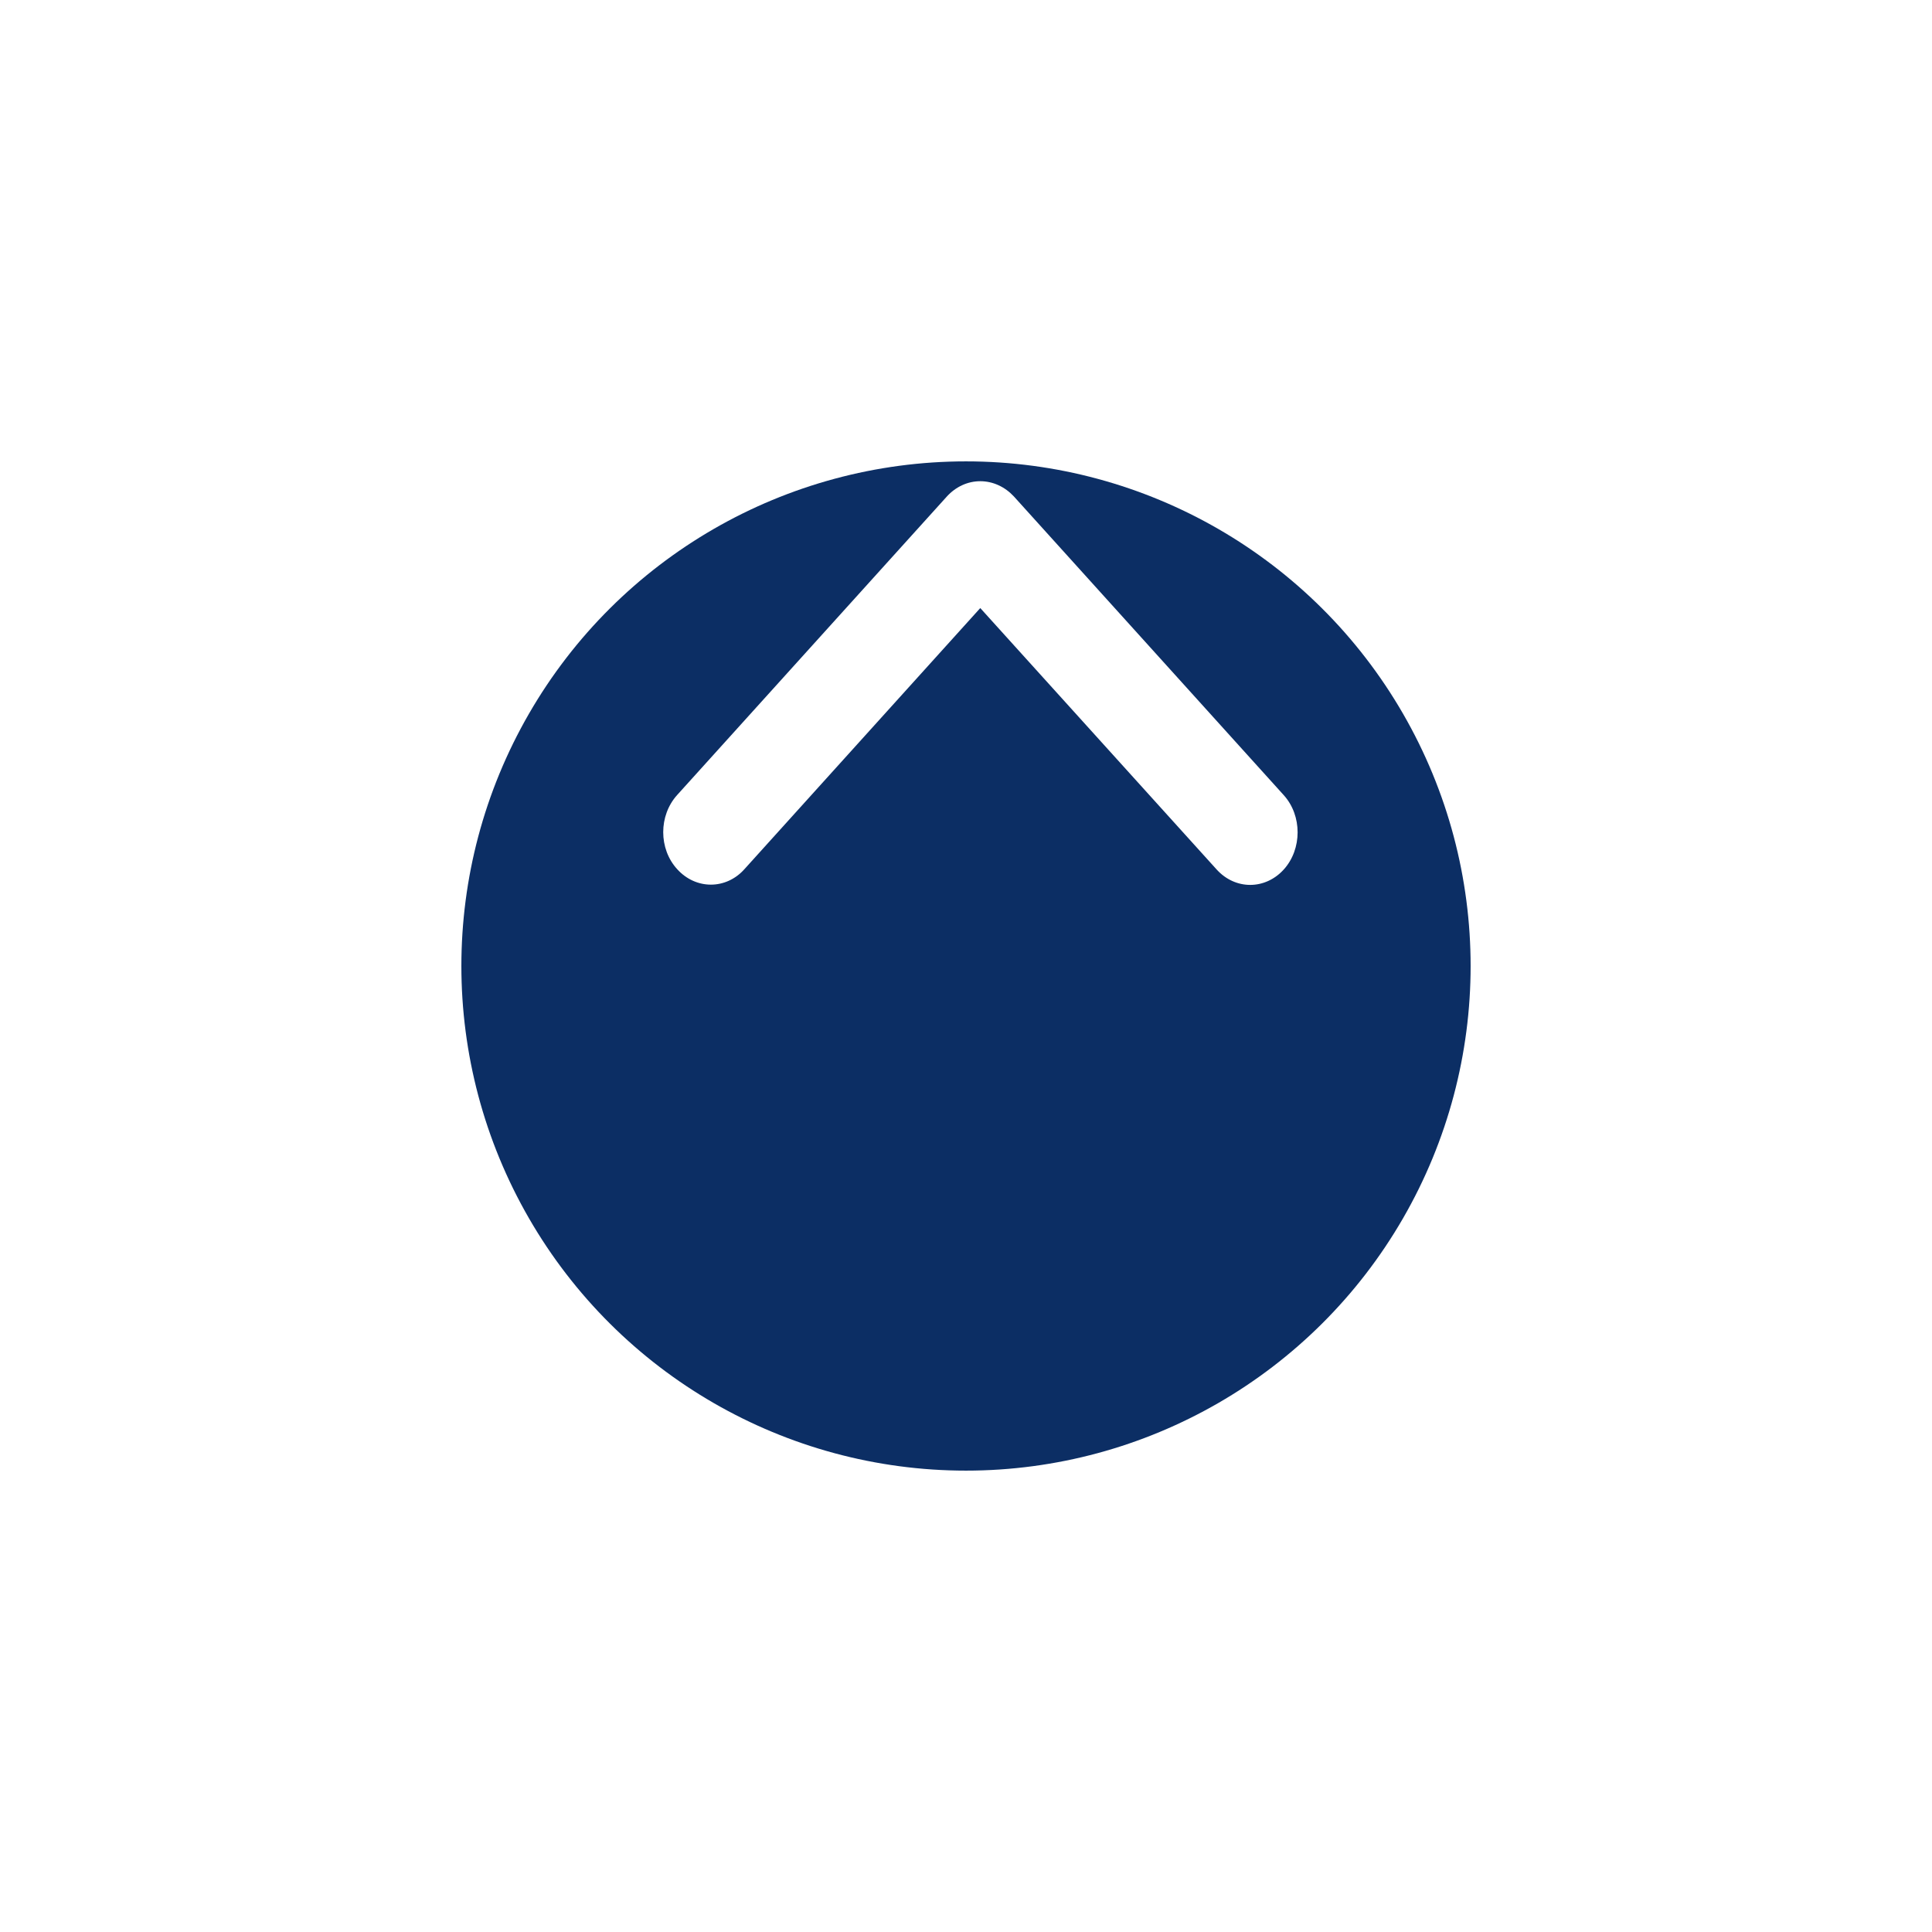
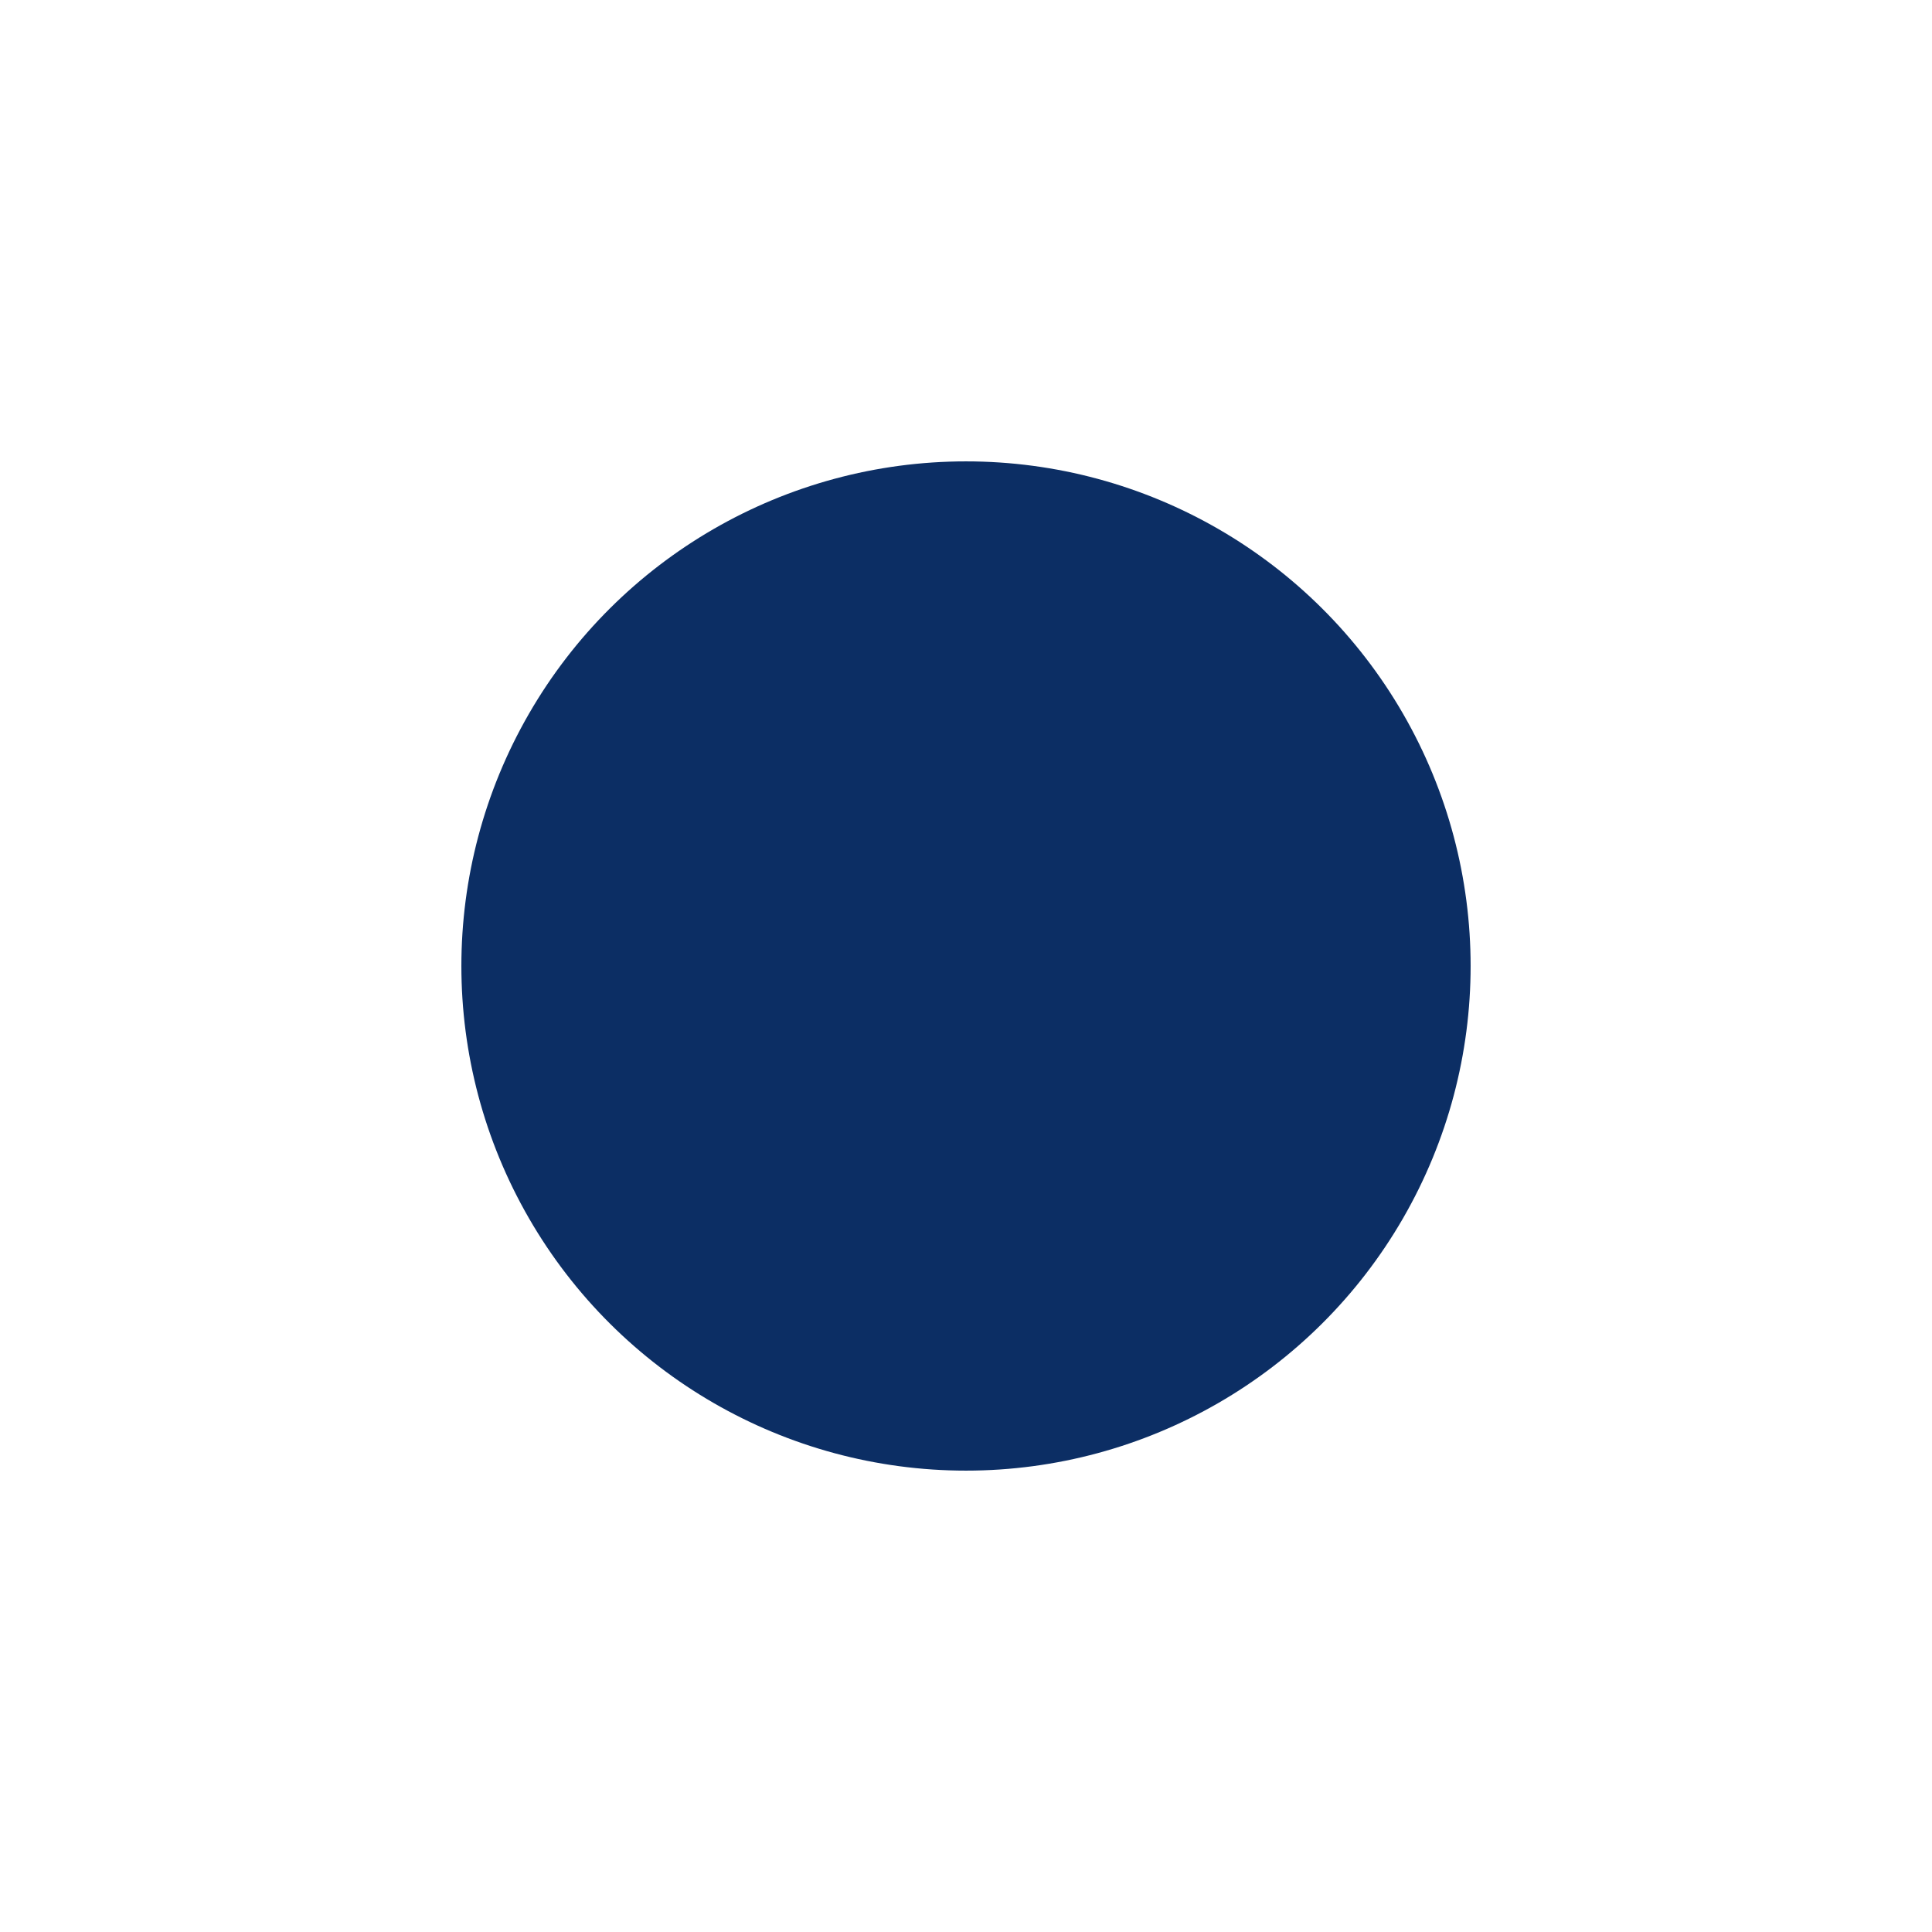
<svg xmlns="http://www.w3.org/2000/svg" width="67" height="67" viewBox="0 0 67 67" fill="none">
  <g filter="url(#filter0_bd_1306_95)">
    <circle cx="33.5" cy="25.5" r="17.5" transform="rotate(-90 33.5 25.5)" fill="#0C2E64" />
  </g>
-   <path d="M33.995 21.087L25.815 30.143C25.177 30.857 24.131 30.857 23.485 30.143C22.838 29.438 22.838 28.282 23.485 27.568L32.83 17.225C33.141 16.881 33.556 16.688 33.995 16.688C34.434 16.688 34.849 16.881 35.16 17.216L44.521 27.577C44.84 27.93 45 28.397 45 28.864C45 29.332 44.84 29.799 44.521 30.152C43.875 30.866 42.837 30.866 42.191 30.152L33.995 21.087Z" fill="white" />
  <defs>
    <filter id="filter0_bd_1306_95" x="0" y="0" width="67" height="67" filterUnits="userSpaceOnUse" color-interpolation-filters="sRGB">
      <feFlood flood-opacity="0" result="BackgroundImageFix" />
      <feGaussianBlur in="BackgroundImageFix" stdDeviation="2" />
      <feComposite in2="SourceAlpha" operator="in" result="effect1_backgroundBlur_1306_95" />
      <feColorMatrix in="SourceAlpha" type="matrix" values="0 0 0 0 0 0 0 0 0 0 0 0 0 0 0 0 0 0 127 0" result="hardAlpha" />
      <feOffset dy="8" />
      <feGaussianBlur stdDeviation="8" />
      <feComposite in2="hardAlpha" operator="out" />
      <feColorMatrix type="matrix" values="0 0 0 0 0 0 0 0 0 0 0 0 0 0 0 0 0 0 0.1 0" />
      <feBlend mode="normal" in2="effect1_backgroundBlur_1306_95" result="effect2_dropShadow_1306_95" />
      <feBlend mode="normal" in="SourceGraphic" in2="effect2_dropShadow_1306_95" result="shape" />
    </filter>
  </defs>
</svg>